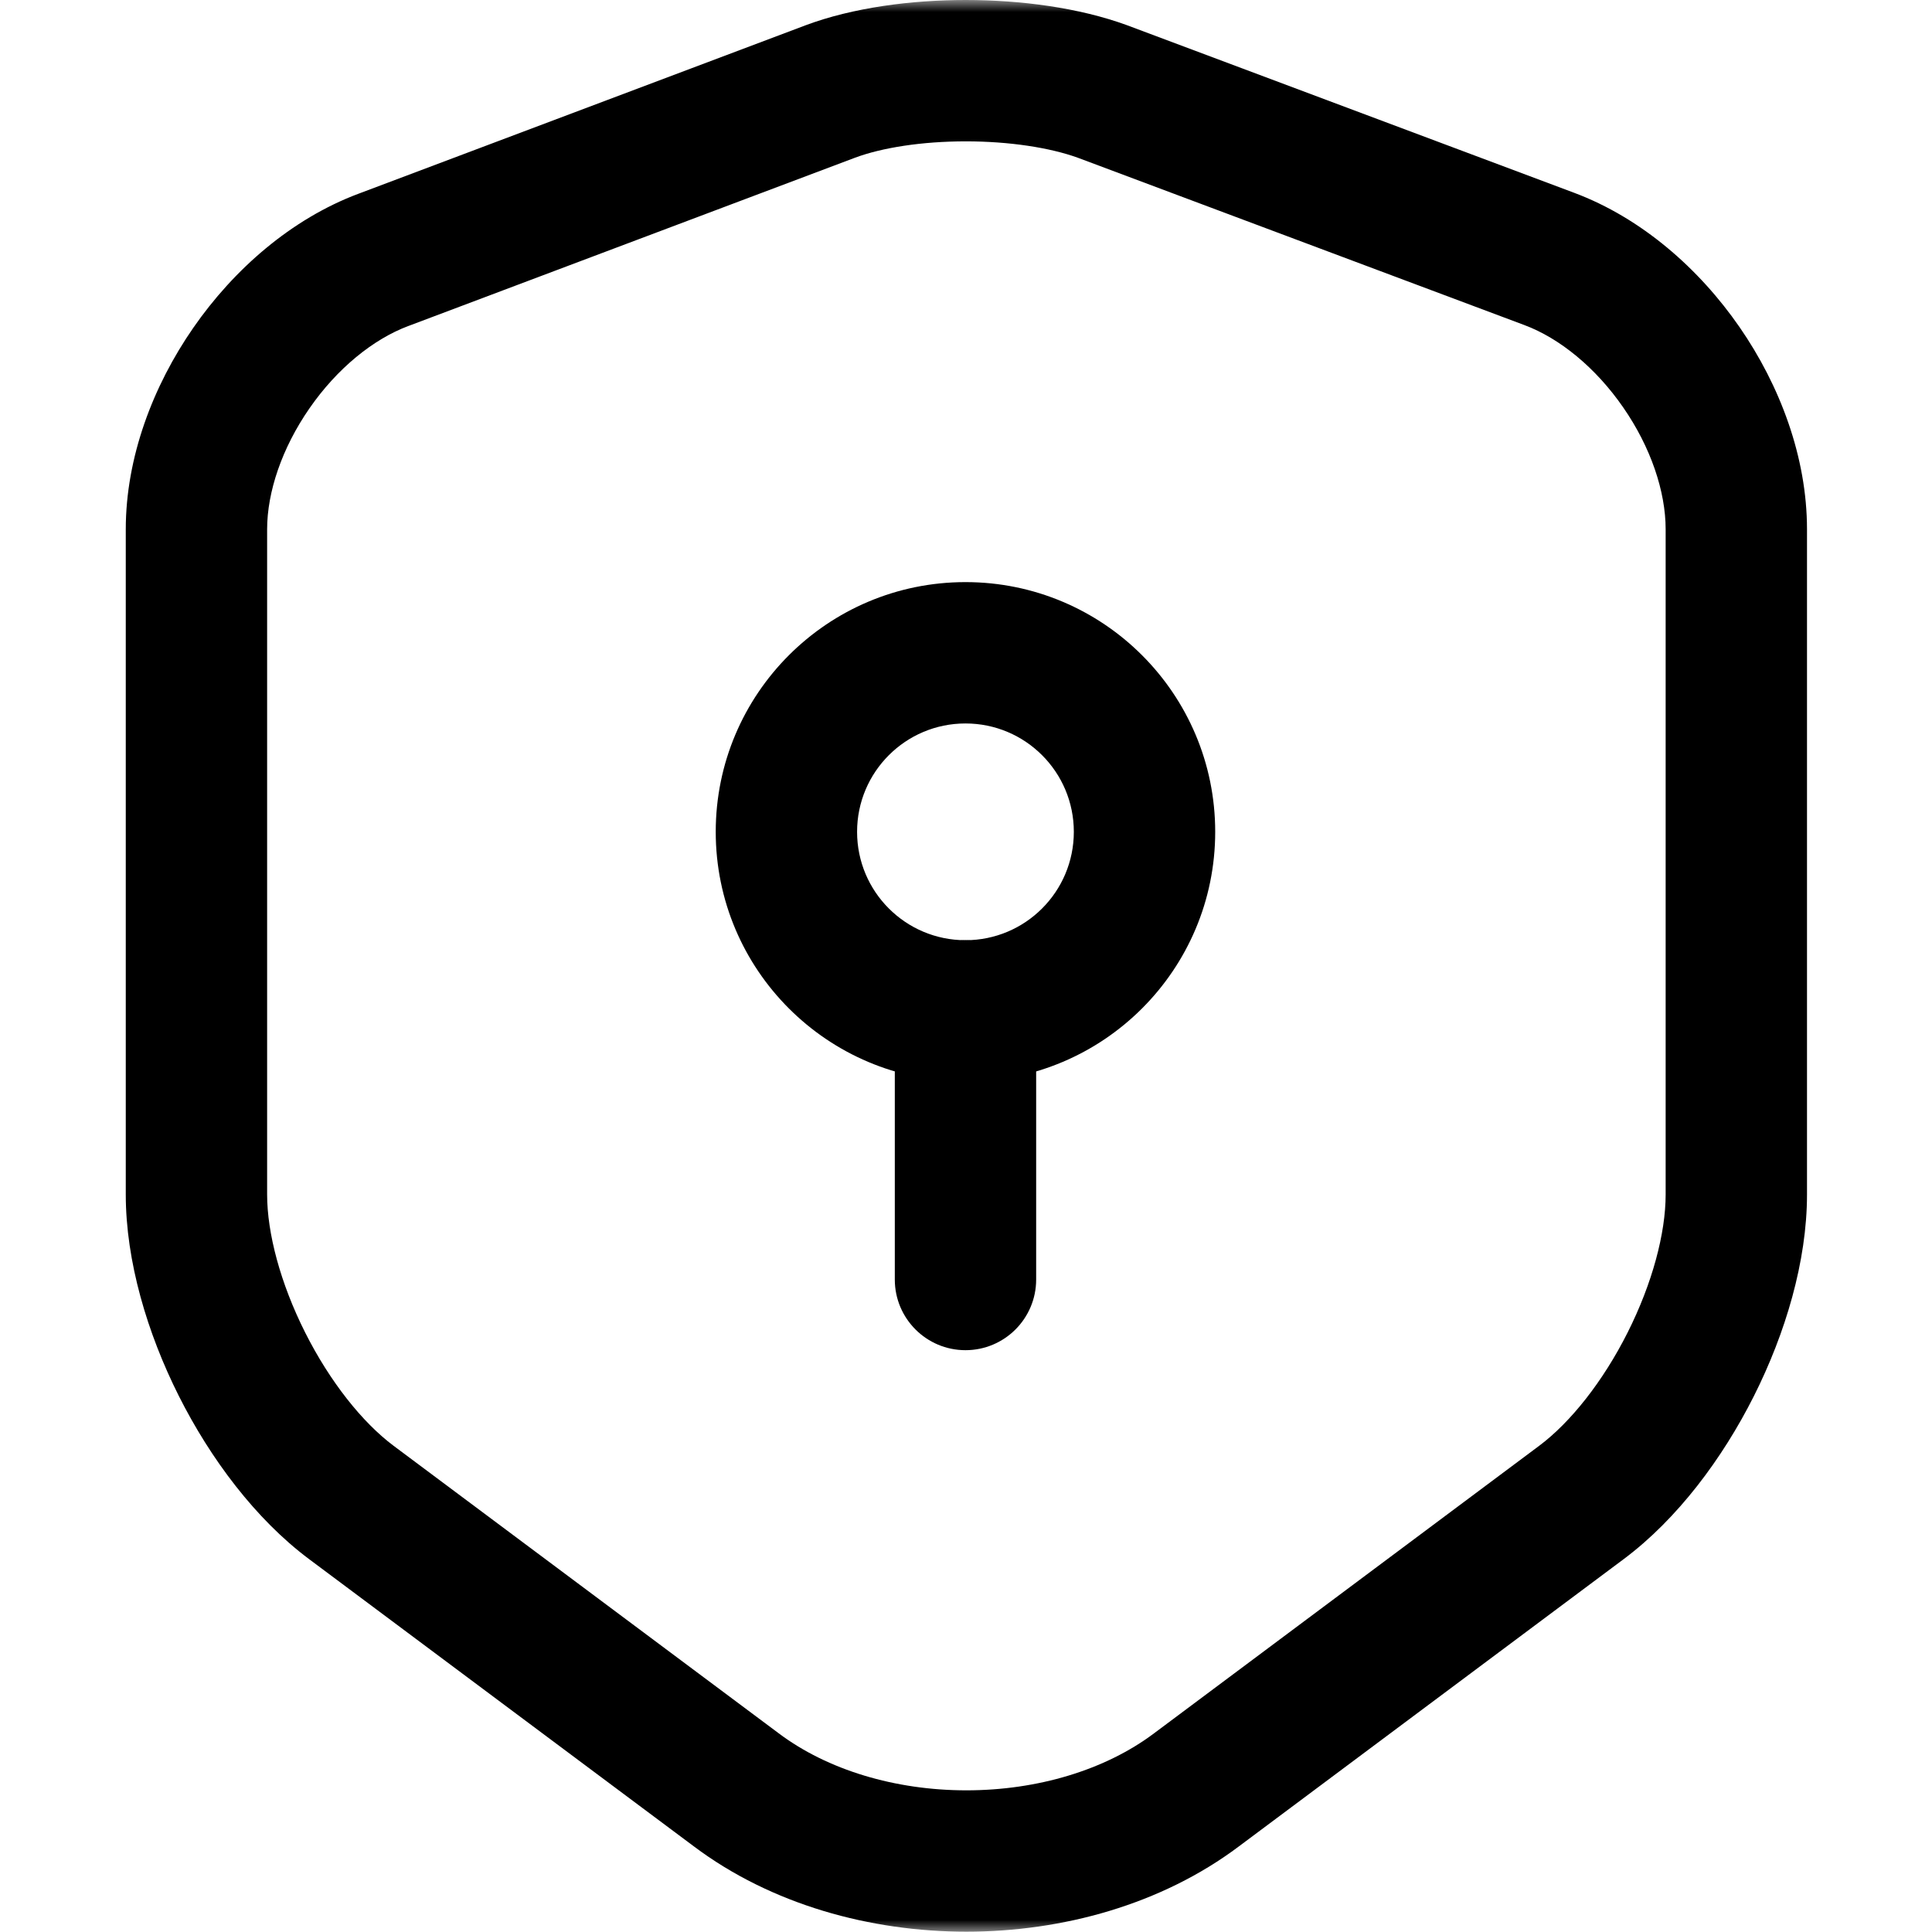
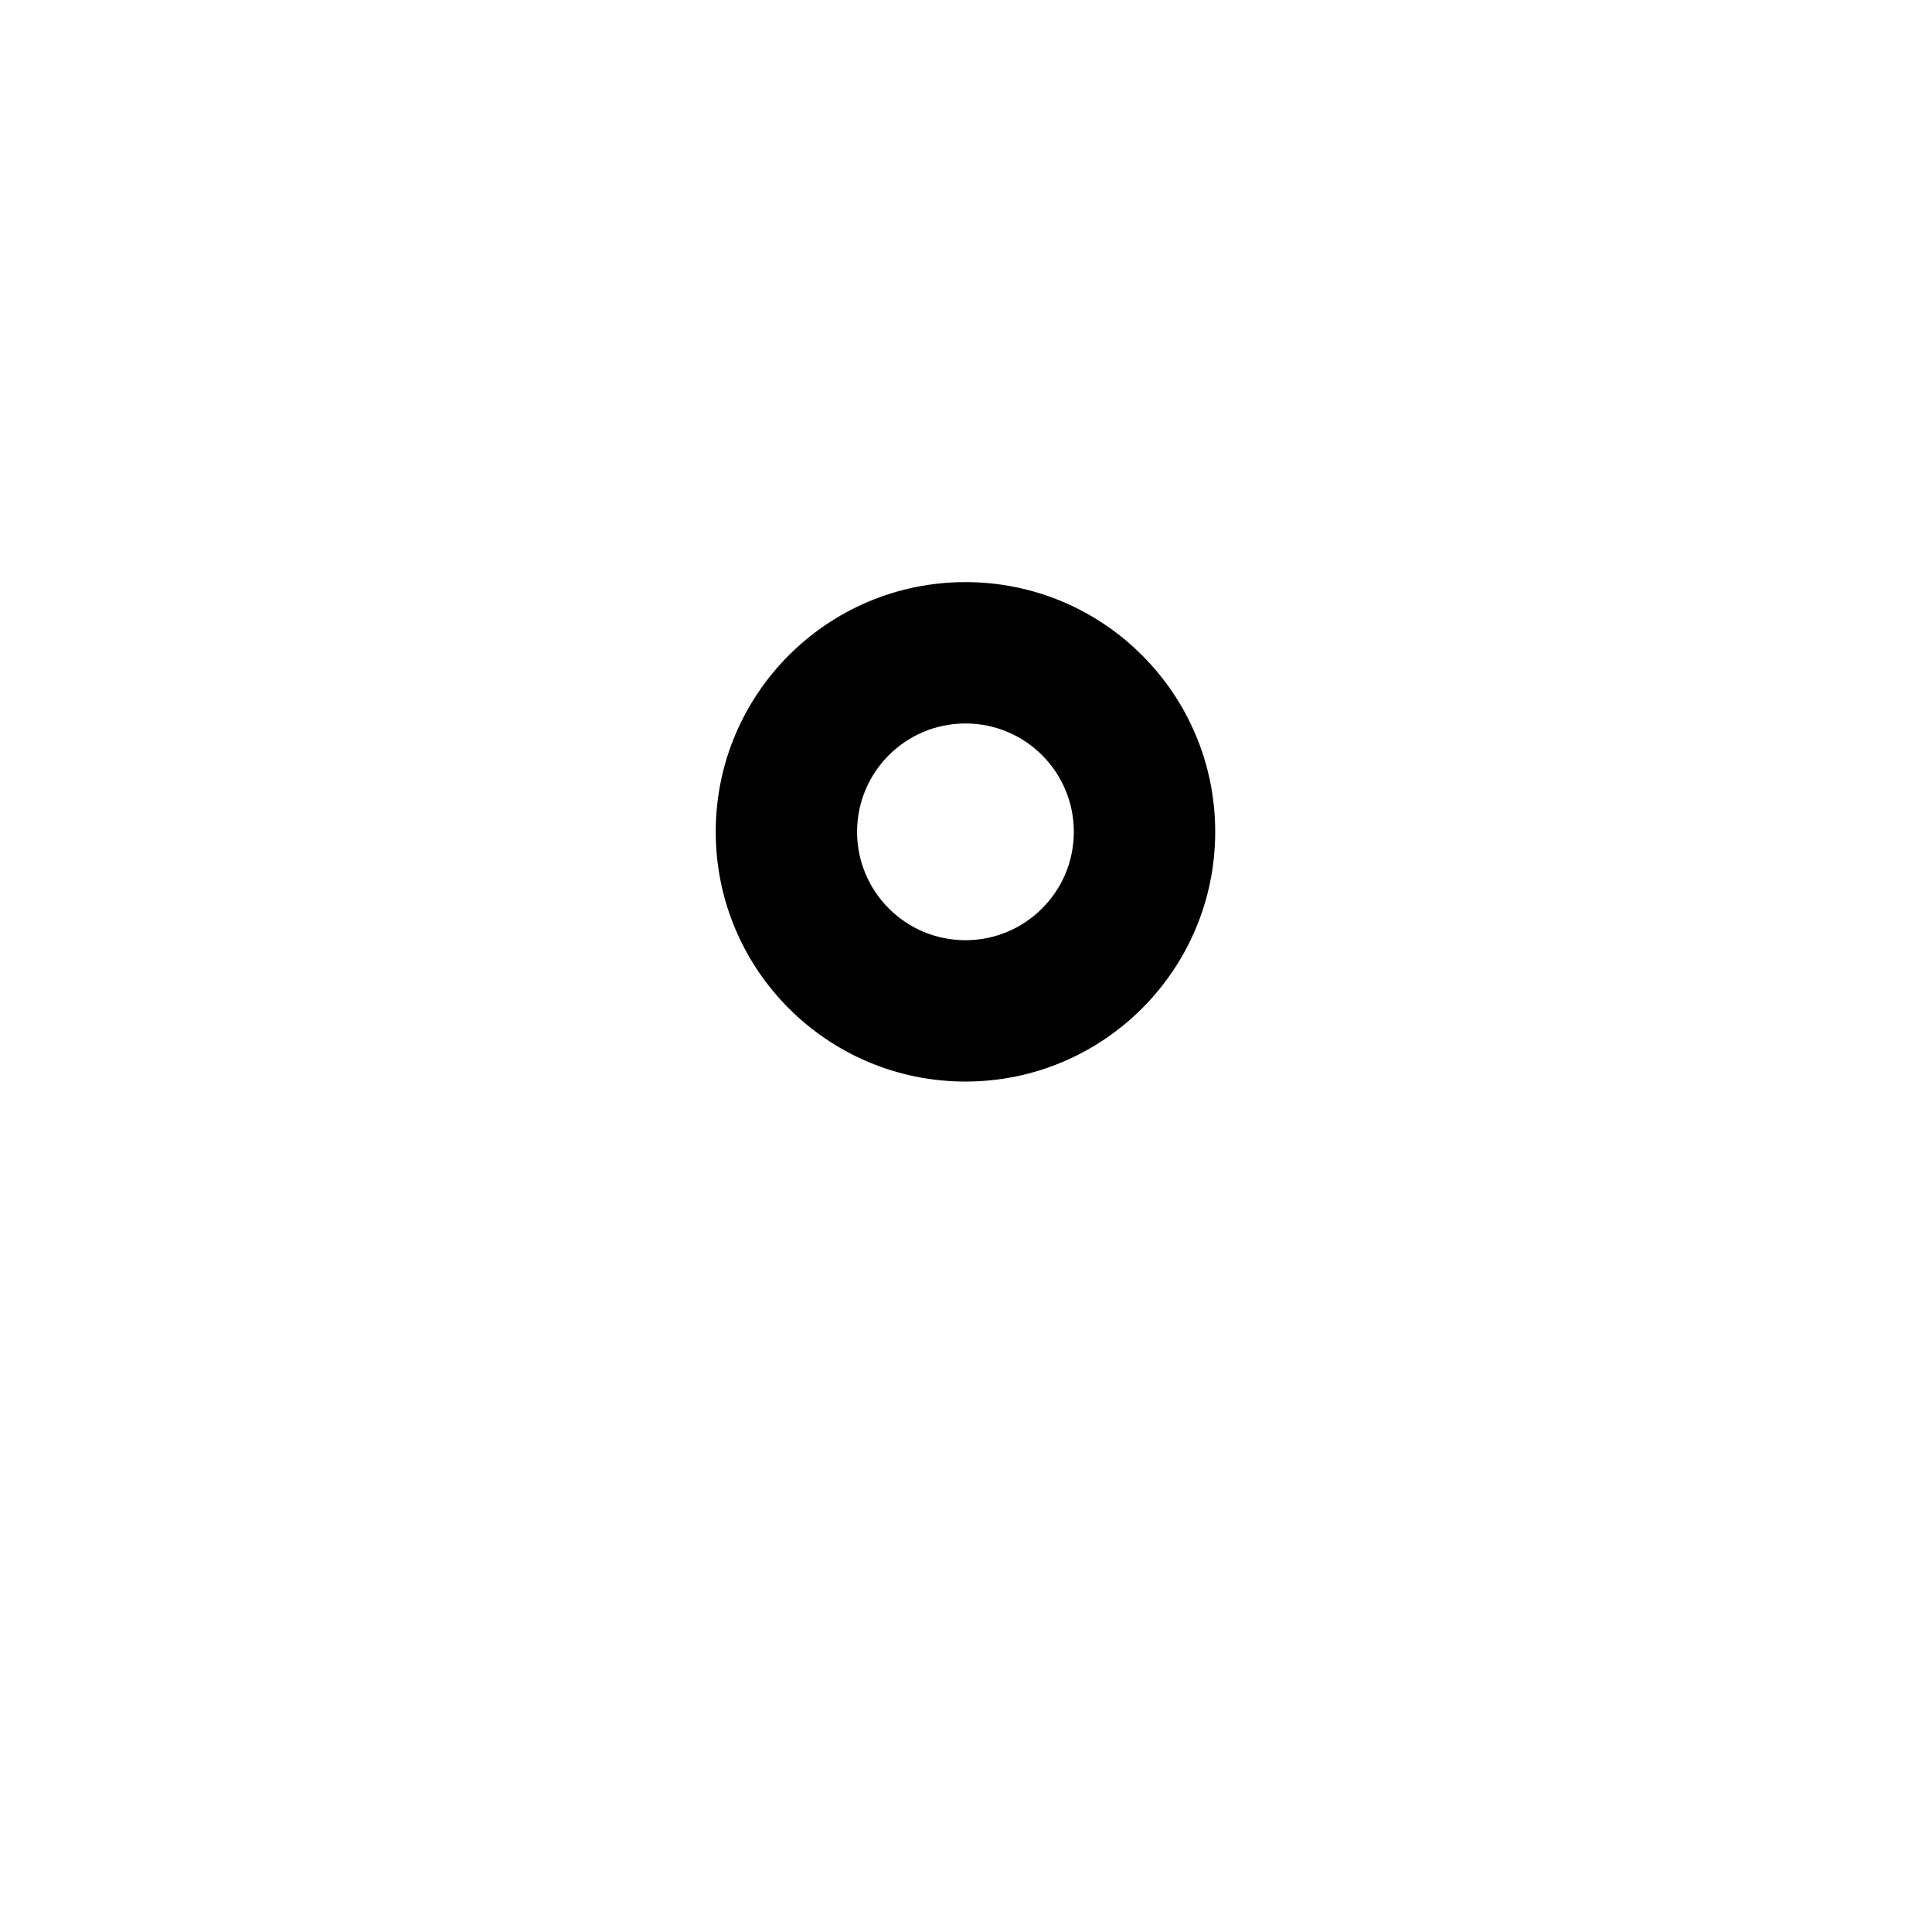
<svg xmlns="http://www.w3.org/2000/svg" width="80" height="80" viewBox="0 0 80 80" fill="none">
  <g clip-path="url(#clip0_4246_53968)">
    <mask id="mask0_4246_53968" style="mask-type:luminance" maskUnits="userSpaceOnUse" x="0" y="0" width="80" height="80">
      <path d="M80 0H0V80H80V0Z" fill="white" style="fill:white;fill-opacity:1;" />
    </mask>
    <g mask="url(#mask0_4246_53968)">
-       <path fill-rule="evenodd" clip-rule="evenodd" d="M39.988 0C42.255 0 44.664 0.314 46.654 1.039L46.678 1.048L65.174 7.98C65.175 7.98 65.174 7.98 65.174 7.98C67.977 9.028 70.36 11.129 72.029 13.542C73.699 15.955 74.824 18.925 74.824 21.917V49.461C74.824 52.229 73.93 55.213 72.626 57.806C71.322 60.399 69.458 62.897 67.236 64.558L51.302 76.453C51.301 76.454 51.3 76.455 51.298 76.456C48.089 78.867 43.984 79.987 40.016 79.987C36.048 79.987 31.944 78.867 28.734 76.456C28.733 76.454 28.731 76.454 28.73 76.453L12.797 64.559C10.576 62.898 8.711 60.399 7.406 57.806C6.102 55.213 5.208 52.229 5.208 49.461V21.917C5.208 18.939 6.336 15.978 8.005 13.572C9.673 11.166 12.053 9.066 14.854 8.018C14.855 8.018 14.856 8.017 14.858 8.017L33.35 1.05L33.357 1.047C35.324 0.313 37.726 0 39.988 0ZM35.409 6.529C35.408 6.529 35.407 6.53 35.406 6.53L16.915 13.497L16.908 13.499C15.447 14.046 13.954 15.263 12.815 16.907C11.675 18.551 11.061 20.371 11.061 21.917V49.461C11.061 51.067 11.613 53.143 12.635 55.175C13.657 57.206 15 58.897 16.3 59.869L32.247 71.774C34.264 73.29 37.072 74.134 40.016 74.134C42.961 74.134 45.768 73.29 47.785 71.774L47.793 71.768L63.732 59.869C65.032 58.897 66.376 57.206 67.397 55.175C68.419 53.143 68.971 51.067 68.971 49.461V21.917C68.971 20.348 68.354 18.517 67.215 16.872C66.077 15.225 64.585 14.008 63.125 13.462L44.637 6.534C43.476 6.113 41.794 5.853 39.988 5.853C38.175 5.853 36.52 6.115 35.409 6.529Z" fill="#05F0FF" style="fill:#05F0FF;fill:color(display-p3 0.021 0.941 1);fill-opacity:1;" />
      <path fill-rule="evenodd" clip-rule="evenodd" d="M29.637 34.444C29.637 28.733 34.266 24.104 39.978 24.104C45.689 24.104 50.319 28.733 50.319 34.444C50.319 40.156 45.689 44.785 39.978 44.785C34.266 44.785 29.637 40.156 29.637 34.444ZM39.978 29.957C37.499 29.957 35.49 31.966 35.49 34.444C35.49 36.923 37.499 38.932 39.978 38.932C42.456 38.932 44.465 36.923 44.465 34.444C44.465 31.966 42.456 29.957 39.978 29.957Z" fill="#05F0FF" style="fill:#05F0FF;fill:color(display-p3 0.021 0.941 1);fill-opacity:1;" />
-       <path fill-rule="evenodd" clip-rule="evenodd" d="M39.978 38.934C41.595 38.934 42.905 40.244 42.905 41.86V52.982C42.905 54.598 41.595 55.908 39.978 55.908C38.362 55.908 37.052 54.598 37.052 52.982V41.86C37.052 40.244 38.362 38.934 39.978 38.934Z" fill="#05F0FF" style="fill:#05F0FF;fill:color(display-p3 0.021 0.941 1);fill-opacity:1;" />
    </g>
  </g>
  <defs>
    <clipPath id="clip0_4246_53968">
      <rect width="80" height="80" fill="white" style="fill:white;fill-opacity:1;" />
    </clipPath>
  </defs>
</svg>